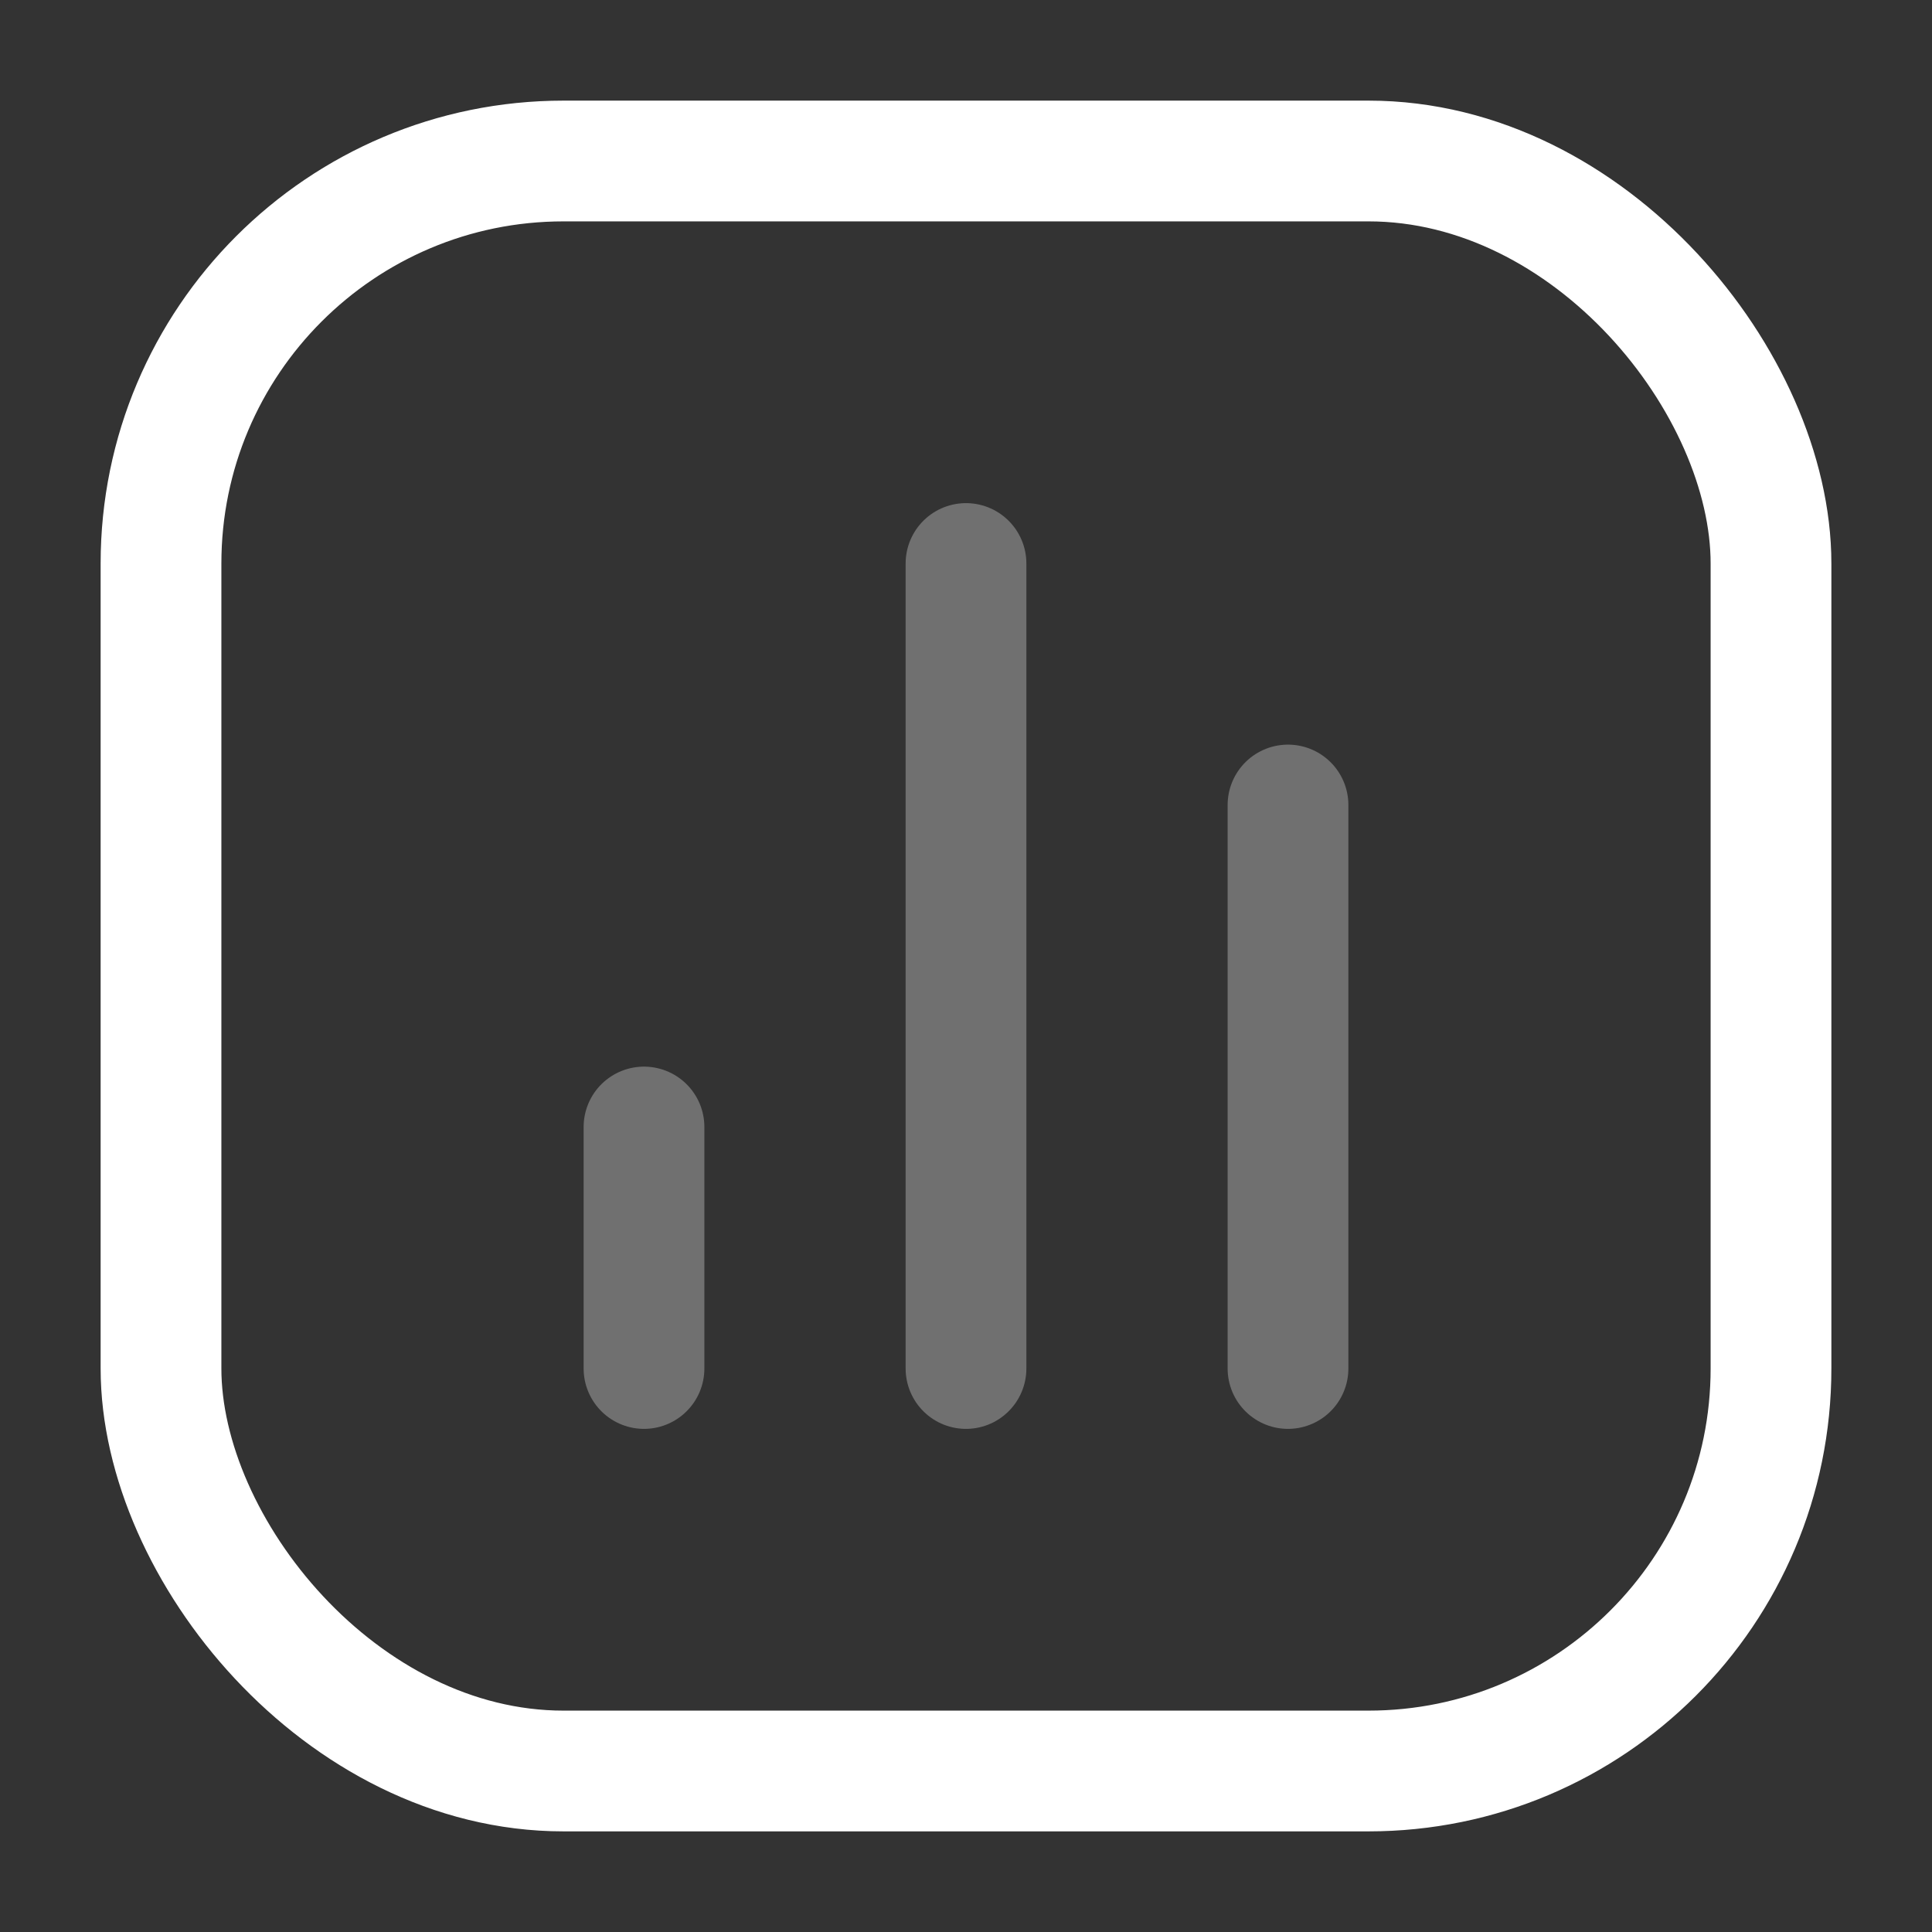
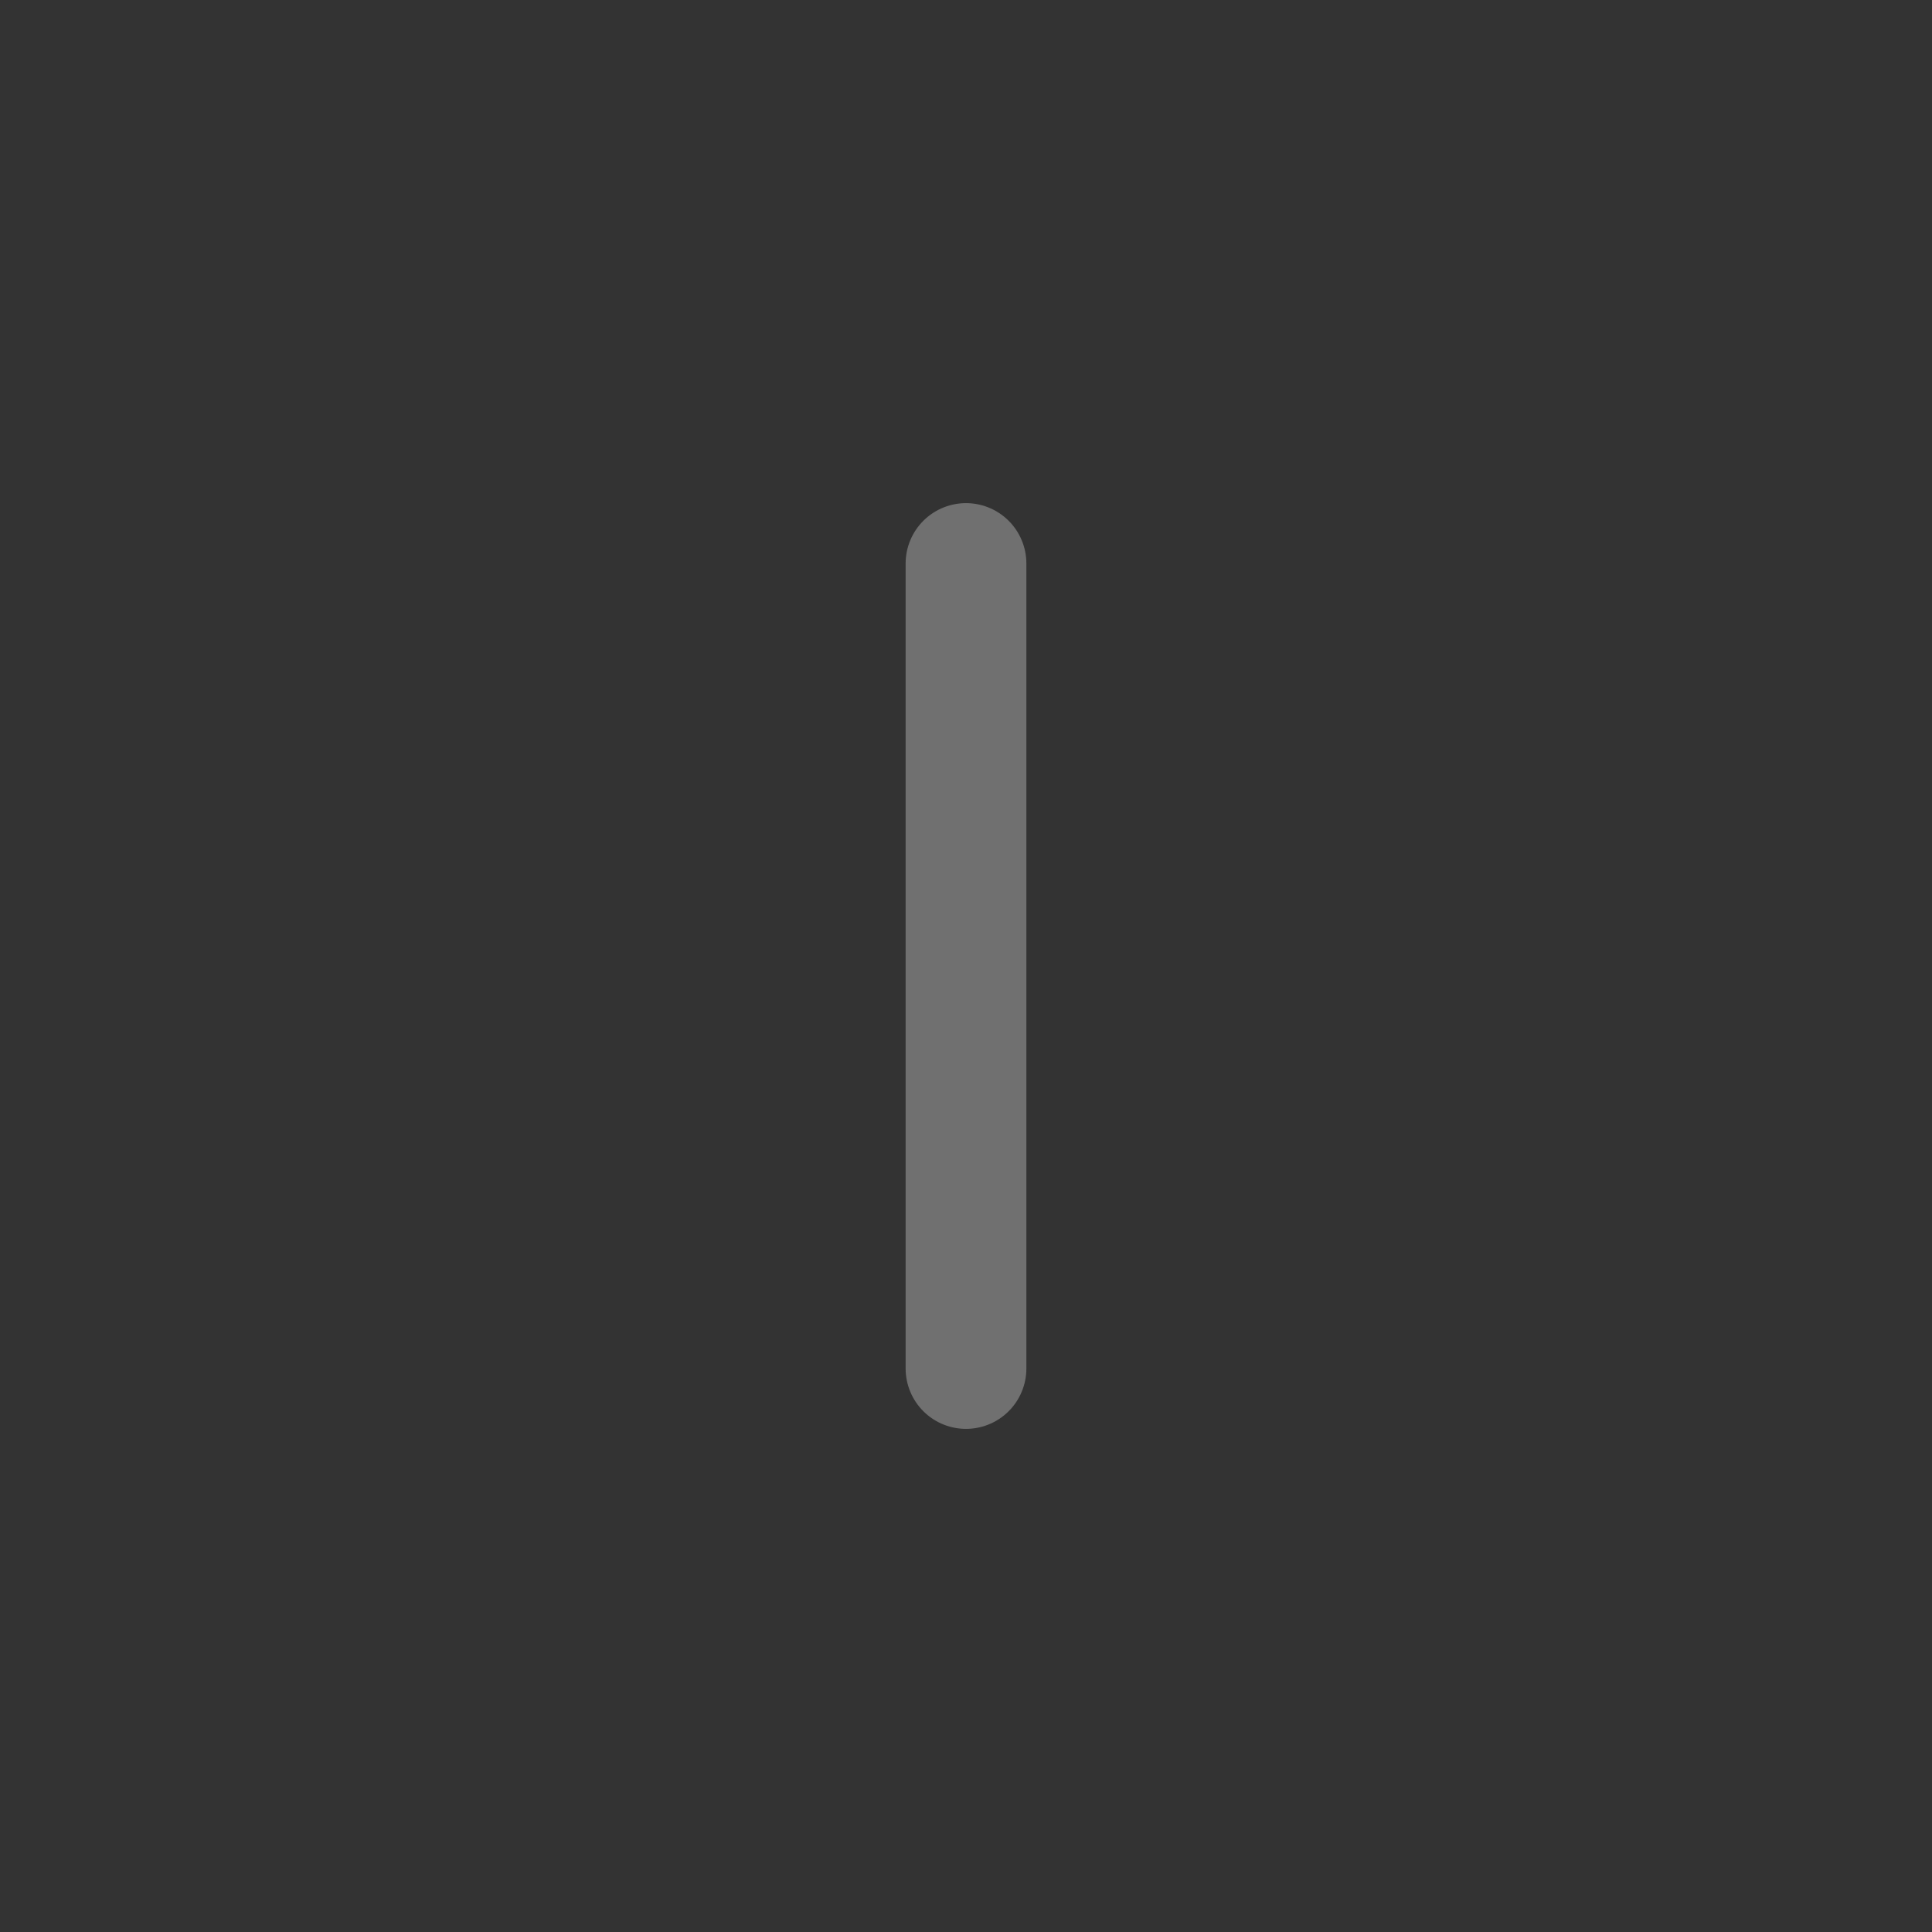
<svg xmlns="http://www.w3.org/2000/svg" width="24" height="24" viewBox="0 0 24 24" fill="none">
  <rect x="0" y="0" width="24" height="24" fill="#333333" stroke="none" />
-   <rect x="2" y="2" width="20" height="20" rx="5" stroke="white" stroke-width="1.5" />
-   <path opacity="0.3" d="M8 17L8 14" stroke="white" stroke-width="1.5" stroke-linecap="round" stroke-linejoin="round" />
  <path opacity="0.3" d="M12 17L12 7" stroke="white" stroke-width="1.5" stroke-linecap="round" stroke-linejoin="round" />
-   <path opacity="0.3" d="M16 17L16 10" stroke="white" stroke-width="1.5" stroke-linecap="round" stroke-linejoin="round" />
</svg>